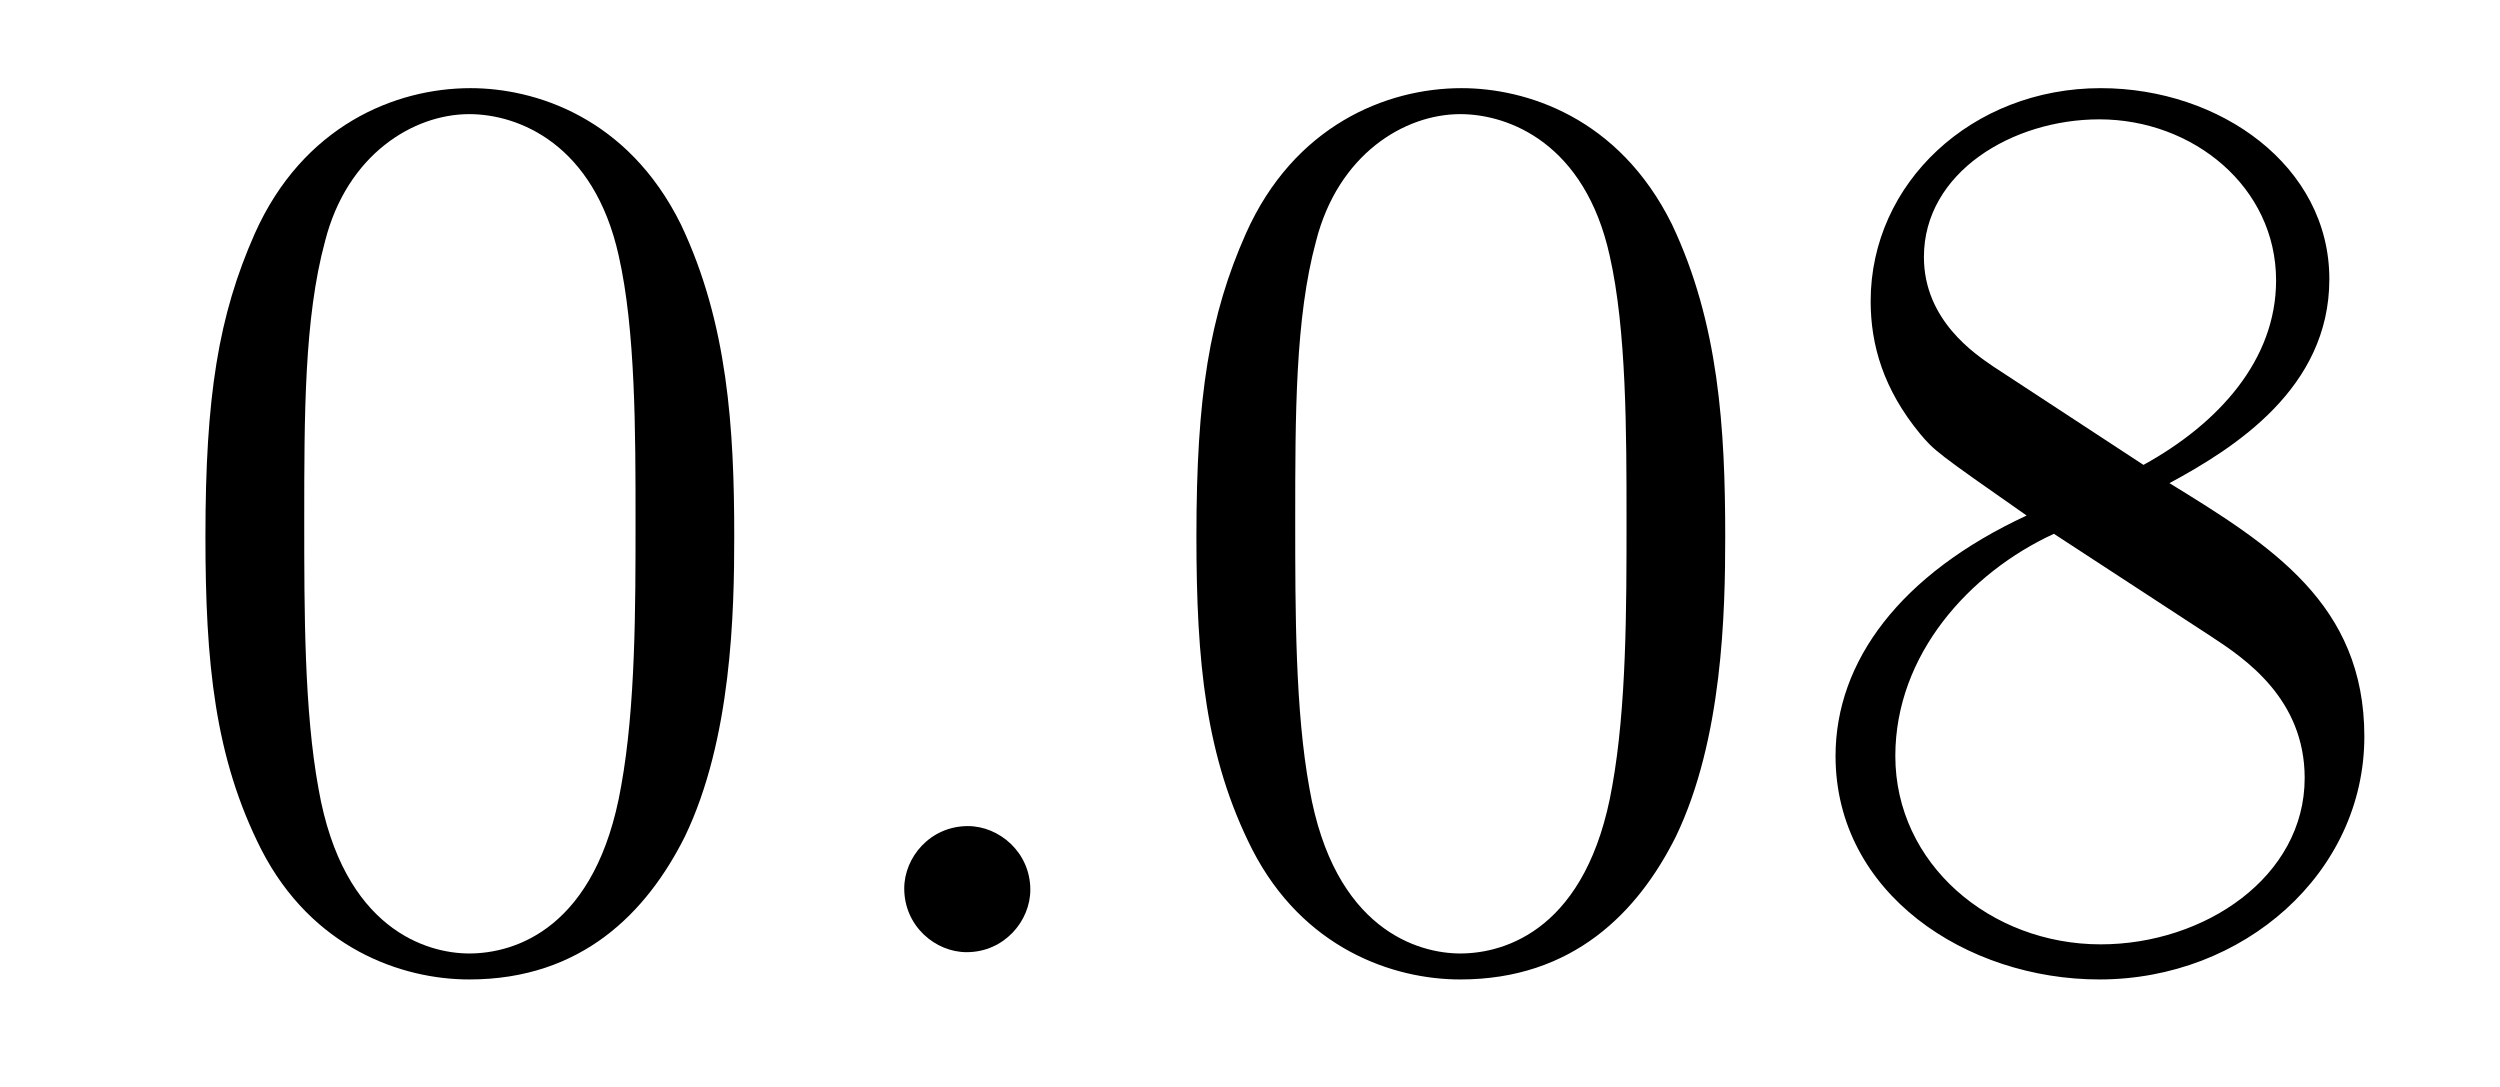
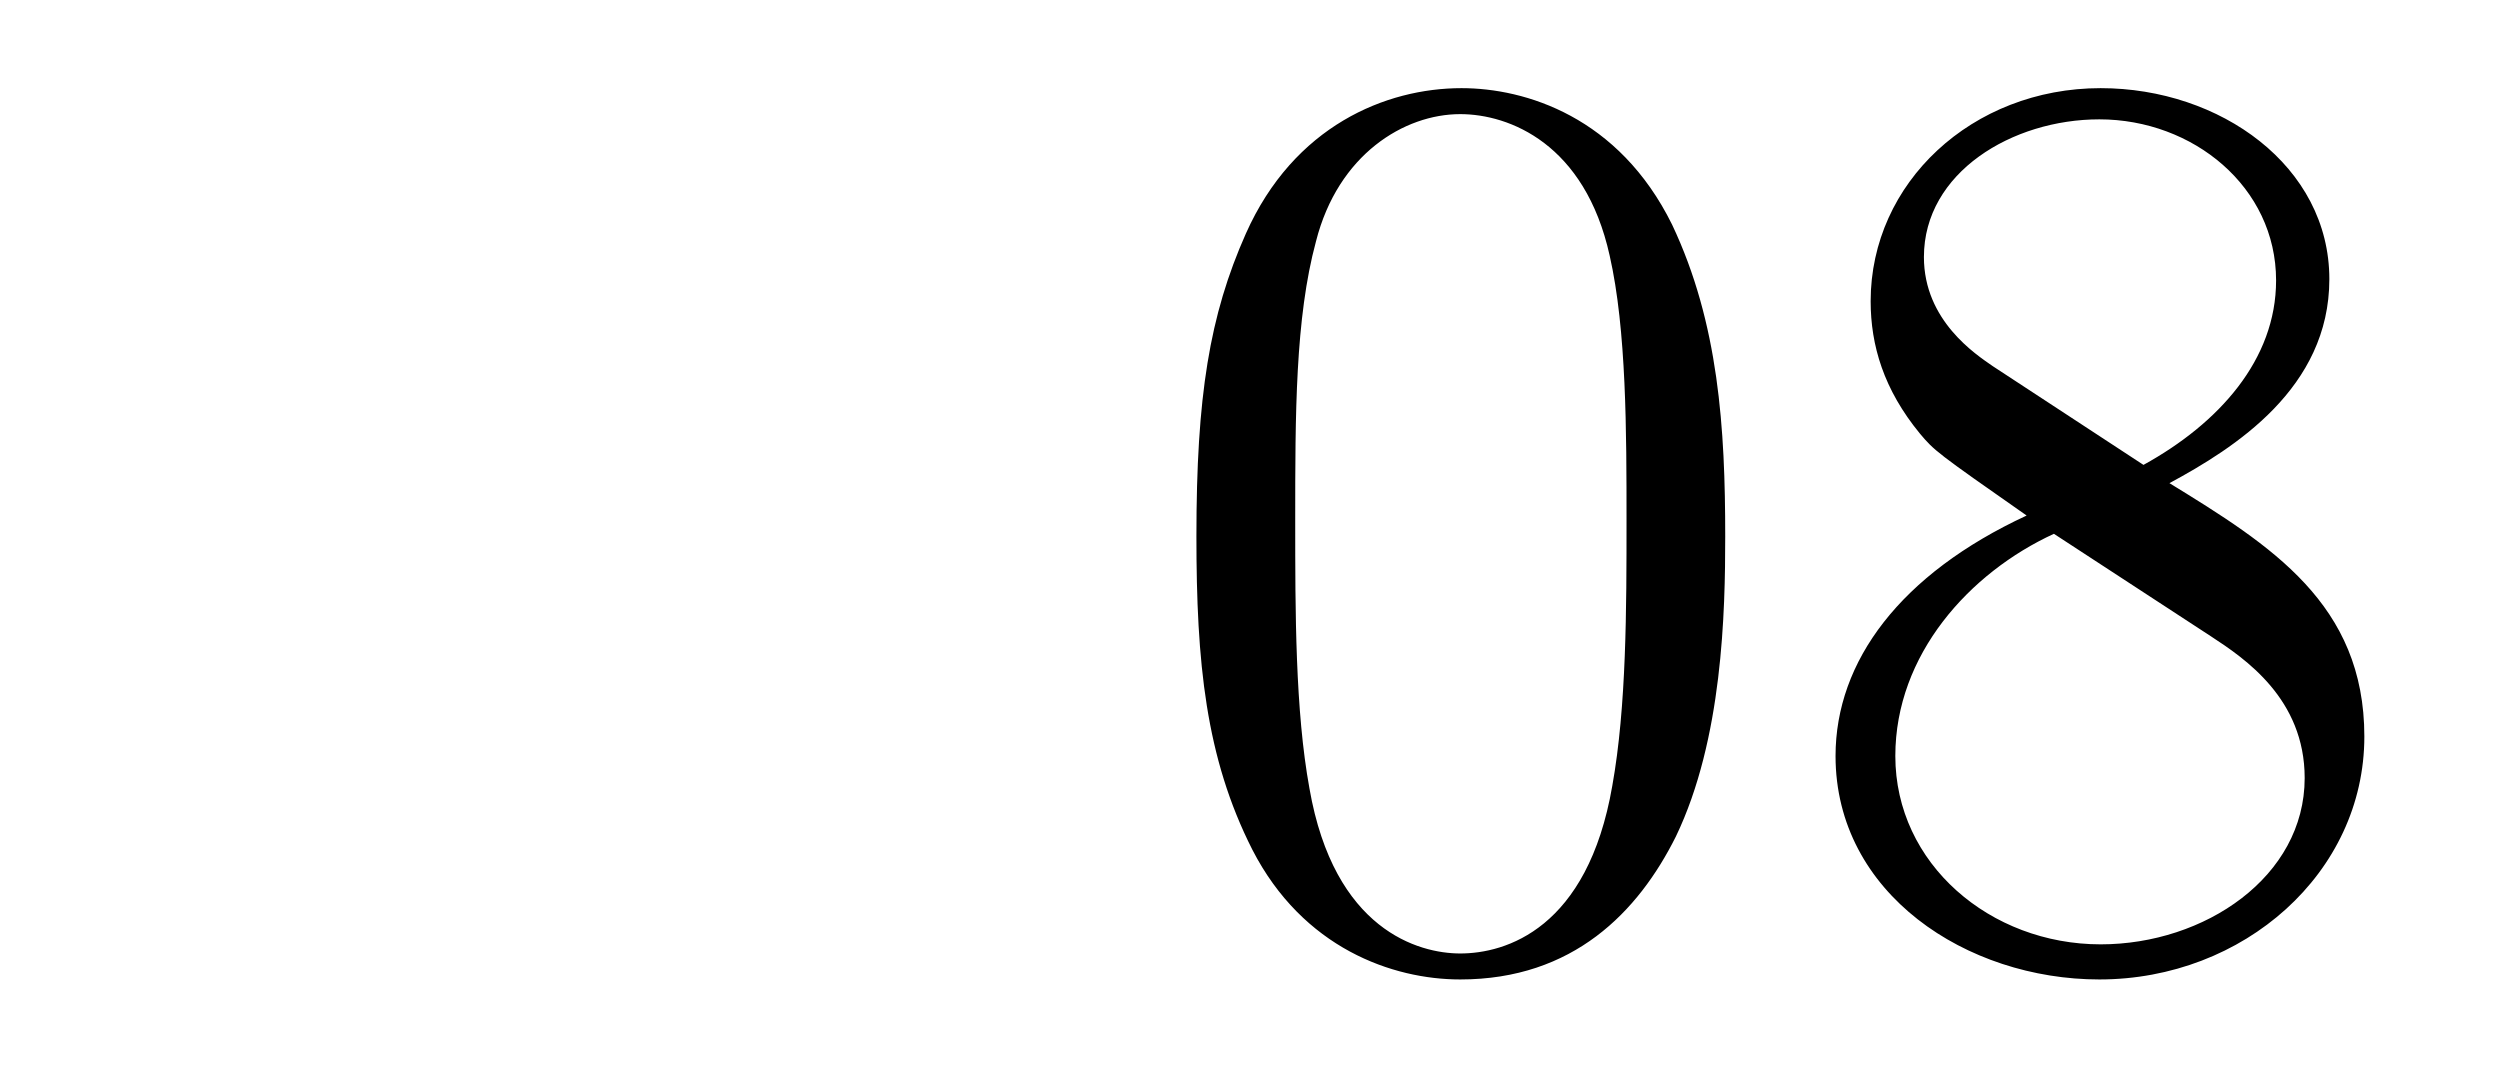
<svg xmlns="http://www.w3.org/2000/svg" version="1.1" width="23pt" height="10pt" viewBox="0 -10 23 10">
  <g id="page1">
    <g transform="matrix(1 0 0 -1 -127 653)">
-       <path d="M133.755 658.065C133.755 659.058 133.696 660.026 133.265 660.934C132.775 661.927 131.914 662.189 131.329 662.189C130.635 662.189 129.787 661.843 129.344 660.851C129.01 660.097 128.89 659.356 128.89 658.065C128.89 656.906 128.974 656.033 129.404 655.184C129.87 654.276 130.695 653.989 131.317 653.989C132.357 653.989 132.954 654.611 133.301 655.304C133.732 656.2 133.755 657.372 133.755 658.065ZM131.317 654.228C130.934 654.228 130.157 654.443 129.93 655.746C129.799 656.463 129.799 657.372 129.799 658.209C129.799 659.189 129.799 660.073 129.99 660.779C130.193 661.58 130.803 661.95 131.317 661.95C131.771 661.95 132.464 661.675 132.692 660.648C132.847 659.966 132.847 659.022 132.847 658.209C132.847 657.408 132.847 656.499 132.715 655.77C132.488 654.455 131.735 654.228 131.317 654.228Z" />
-       <path d="M136.479 654.814C136.479 655.16 136.191 655.4 135.905 655.4C135.558 655.4 135.319 655.113 135.319 654.826C135.319 654.479 135.606 654.24 135.893 654.24C136.239 654.24 136.479 654.527 136.479 654.814Z" />
      <path d="M142.872 658.065C142.872 659.058 142.813 660.026 142.383 660.934C141.893 661.927 141.032 662.189 140.446 662.189C139.752 662.189 138.904 661.843 138.462 660.851C138.127 660.097 138.007 659.356 138.007 658.065C138.007 656.906 138.091 656.033 138.521 655.184C138.987 654.276 139.812 653.989 140.434 653.989C141.474 653.989 142.072 654.611 142.418 655.304C142.849 656.2 142.872 657.372 142.872 658.065ZM140.434 654.228C140.052 654.228 139.274 654.443 139.047 655.746C138.916 656.463 138.916 657.372 138.916 658.209C138.916 659.189 138.916 660.073 139.107 660.779C139.31 661.58 139.92 661.95 140.434 661.95C140.888 661.95 141.582 661.675 141.809 660.648C141.964 659.966 141.964 659.022 141.964 658.209C141.964 657.408 141.964 656.499 141.833 655.77C141.606 654.455 140.853 654.228 140.434 654.228ZM146.959 658.555C147.557 658.878 148.43 659.428 148.43 660.432C148.43 661.472 147.426 662.189 146.326 662.189C145.142 662.189 144.21 661.317 144.21 660.229C144.21 659.823 144.33 659.416 144.664 659.01C144.796 658.854 144.808 658.842 145.645 658.257C144.485 657.719 143.887 656.918 143.887 656.045C143.887 654.778 145.095 653.989 146.314 653.989C147.641 653.989 148.752 654.969 148.752 656.224C148.752 657.444 147.892 657.982 146.959 658.555ZM145.334 659.631C145.178 659.739 144.7 660.05 144.7 660.635C144.7 661.413 145.513 661.902 146.314 661.902C147.175 661.902 147.94 661.281 147.94 660.42C147.94 659.691 147.414 659.105 146.72 658.723L145.334 659.631ZM145.896 658.089L147.342 657.145C147.653 656.942 148.203 656.571 148.203 655.842C148.203 654.933 147.282 654.312 146.326 654.312C145.31 654.312 144.437 655.053 144.437 656.045C144.437 656.977 145.118 657.731 145.896 658.089Z" />
    </g>
  </g>
</svg>